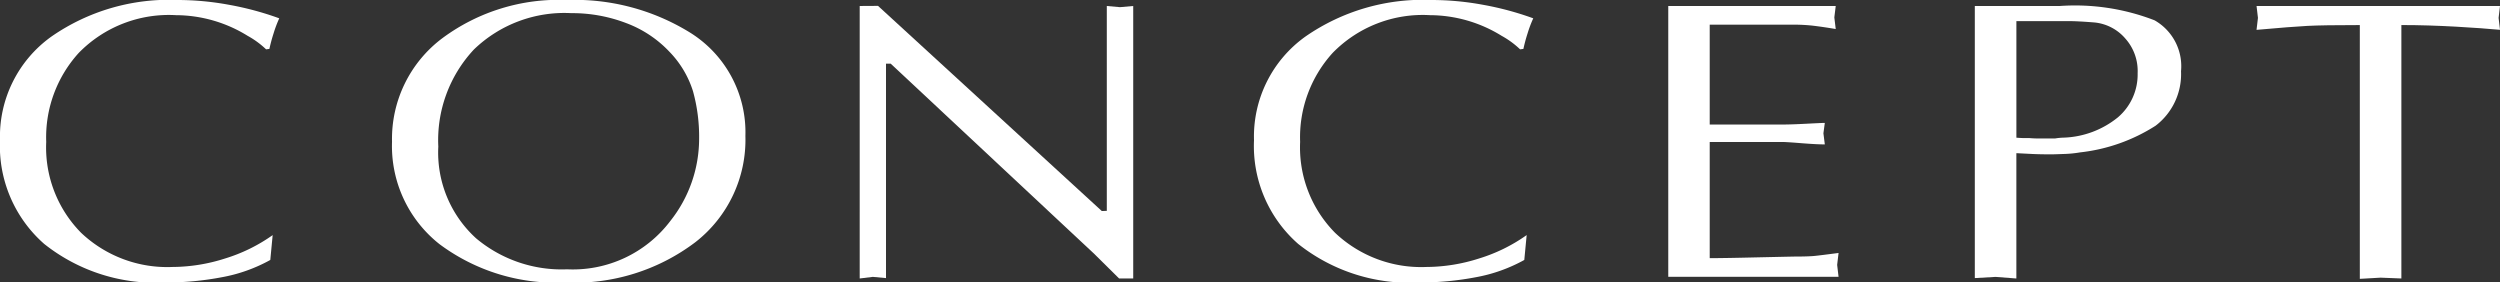
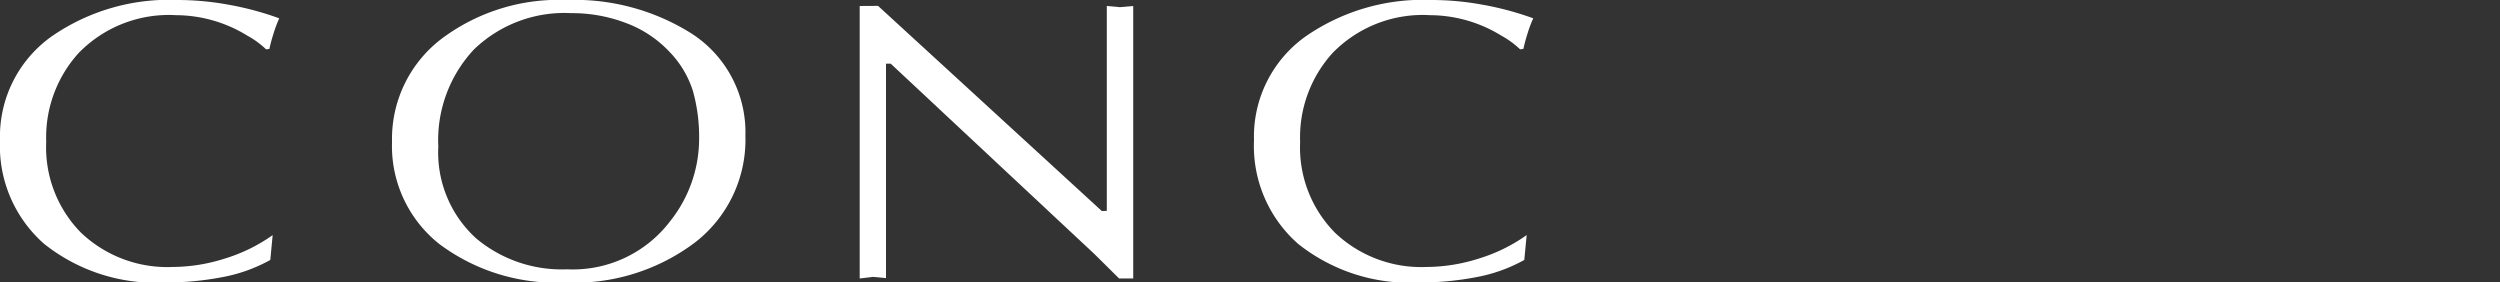
<svg xmlns="http://www.w3.org/2000/svg" width="114.069" height="12.888">
  <rect width="100%" height="100%" fill="#333333" stroke="none" />
  <defs>
    <clipPath id="a">
      <path data-name="長方形 1518" fill="#fff" d="M0 0h114.069v12.888H0z" />
    </clipPath>
  </defs>
  <g data-name="グループ 1822">
    <g data-name="グループ 1820" clip-path="url(#a)" fill="#fff">
      <path data-name="パス 725" d="m12.441 10.727-.108 1.134a7.2 7.2 0 0 1-2.2.786 13.548 13.548 0 0 1-2.561.242 8.179 8.179 0 0 1-5.555-1.759A5.943 5.943 0 0 1 0 6.4a5.605 5.605 0 0 1 2.345-4.731A9.4 9.4 0 0 1 8.114 0a12.953 12.953 0 0 1 2.337.219 13.835 13.835 0 0 1 2.291.617 5.467 5.467 0 0 0-.257.68 7.364 7.364 0 0 0-.193.716l-.151.019a4.013 4.013 0 0 0-.84-.615A6.252 6.252 0 0 0 8.029.692a5.743 5.743 0 0 0-4.435 1.721 5.721 5.721 0 0 0-1.485 4.06A5.537 5.537 0 0 0 3.7 10.621a5.716 5.716 0 0 0 4.176 1.56 7.951 7.951 0 0 0 2.391-.386 7.563 7.563 0 0 0 2.173-1.067" />
      <path data-name="パス 726" d="M25.81 12.888a8.888 8.888 0 0 1-5.758-1.749 5.7 5.7 0 0 1-2.165-4.668 5.739 5.739 0 0 1 2.3-4.731A8.9 8.9 0 0 1 25.853 0a10.018 10.018 0 0 1 5.6 1.467A5.355 5.355 0 0 1 34.011 6.2a5.921 5.921 0 0 1-2.281 4.849 9.133 9.133 0 0 1-5.92 1.841m6.089-6.546a7.759 7.759 0 0 0-.28-2.184 4.523 4.523 0 0 0-1.076-1.8 5.223 5.223 0 0 0-1.97-1.306A6.893 6.893 0 0 0 26.069.6a5.943 5.943 0 0 0-4.446 1.659 6.054 6.054 0 0 0-1.624 4.429 5.29 5.29 0 0 0 1.723 4.185 6.075 6.075 0 0 0 4.153 1.415 5.579 5.579 0 0 0 4.715-2.211 6.035 6.035 0 0 0 1.309-3.733" />
      <path data-name="パス 727" d="M51.706.273v12.433h-.644l-1.128-1.116-9.292-8.684h-.216v9.783l-.6-.056-.6.073V.273l.836-.005 10.211 9.361.228-.009V.273l.6.054Z" />
      <path data-name="パス 728" d="m69.658 10.727-.108 1.134a7.2 7.2 0 0 1-2.2.786 13.548 13.548 0 0 1-2.561.242 8.179 8.179 0 0 1-5.555-1.759 5.943 5.943 0 0 1-2.017-4.73 5.605 5.605 0 0 1 2.345-4.731A9.4 9.4 0 0 1 65.331 0a12.953 12.953 0 0 1 2.337.219 13.835 13.835 0 0 1 2.291.617 5.465 5.465 0 0 0-.257.68 7.363 7.363 0 0 0-.193.716l-.151.019a4.013 4.013 0 0 0-.84-.615 6.252 6.252 0 0 0-3.272-.944 5.743 5.743 0 0 0-4.439 1.721 5.721 5.721 0 0 0-1.485 4.06 5.537 5.537 0 0 0 1.593 4.148 5.716 5.716 0 0 0 4.176 1.56 7.951 7.951 0 0 0 2.391-.386 7.563 7.563 0 0 0 2.173-1.067" />
-       <path data-name="パス 729" d="M78.01 1.125v4.557h3.336c.273 0 .636-.014 1.087-.037s.728-.037.829-.037l-.064.473.064.508c-.257 0-.617-.019-1.076-.056s-.739-.054-.84-.054H78.01v5.3q.688 0 2.25-.038c1.041-.023 1.589-.035 1.646-.035.4 0 .7-.01.883-.028s.551-.064 1.1-.136l-.064.544.064.544h-7.77V.273h7.641l-.064.522.064.53a20.922 20.922 0 0 0-1.055-.155 8.2 8.2 0 0 0-.881-.045H78.01Z" />
-       <path data-name="パス 730" d="M92.002 6.989v5.718l-.948-.073-.948.054V.275h3.853a10.042 10.042 0 0 1 4.349.652 2.408 2.408 0 0 1 1.207 2.323 2.955 2.955 0 0 1-1.163 2.488 8.025 8.025 0 0 1-3.444 1.215 5.13 5.13 0 0 1-.753.073c-.316.012-.5.017-.537.017-.332 0-.626-.005-.883-.017l-.732-.037m0-6.026v5.319a4.9 4.9 0 0 0 .581.017c.13.012.266.019.409.019h.775a2.692 2.692 0 0 1 .367-.037 4.153 4.153 0 0 0 2.5-.927 2.567 2.567 0 0 0 .9-2.015 2.219 2.219 0 0 0-.56-1.579 2.13 2.13 0 0 0-1.396-.734Q94.8.963 94.358.963h-2.356Z" />
-       <path data-name="パス 731" d="M109.569 1.144v11.562l-.948-.037-.948.054V1.144q-1.677 0-2.389.037t-2.324.181l.065-.546-.064-.543h11.108l-.064.543.064.544c-.532-.047-1.2-.1-2.013-.144s-1.639-.073-2.486-.073" />
    </g>
  </g>
</svg>